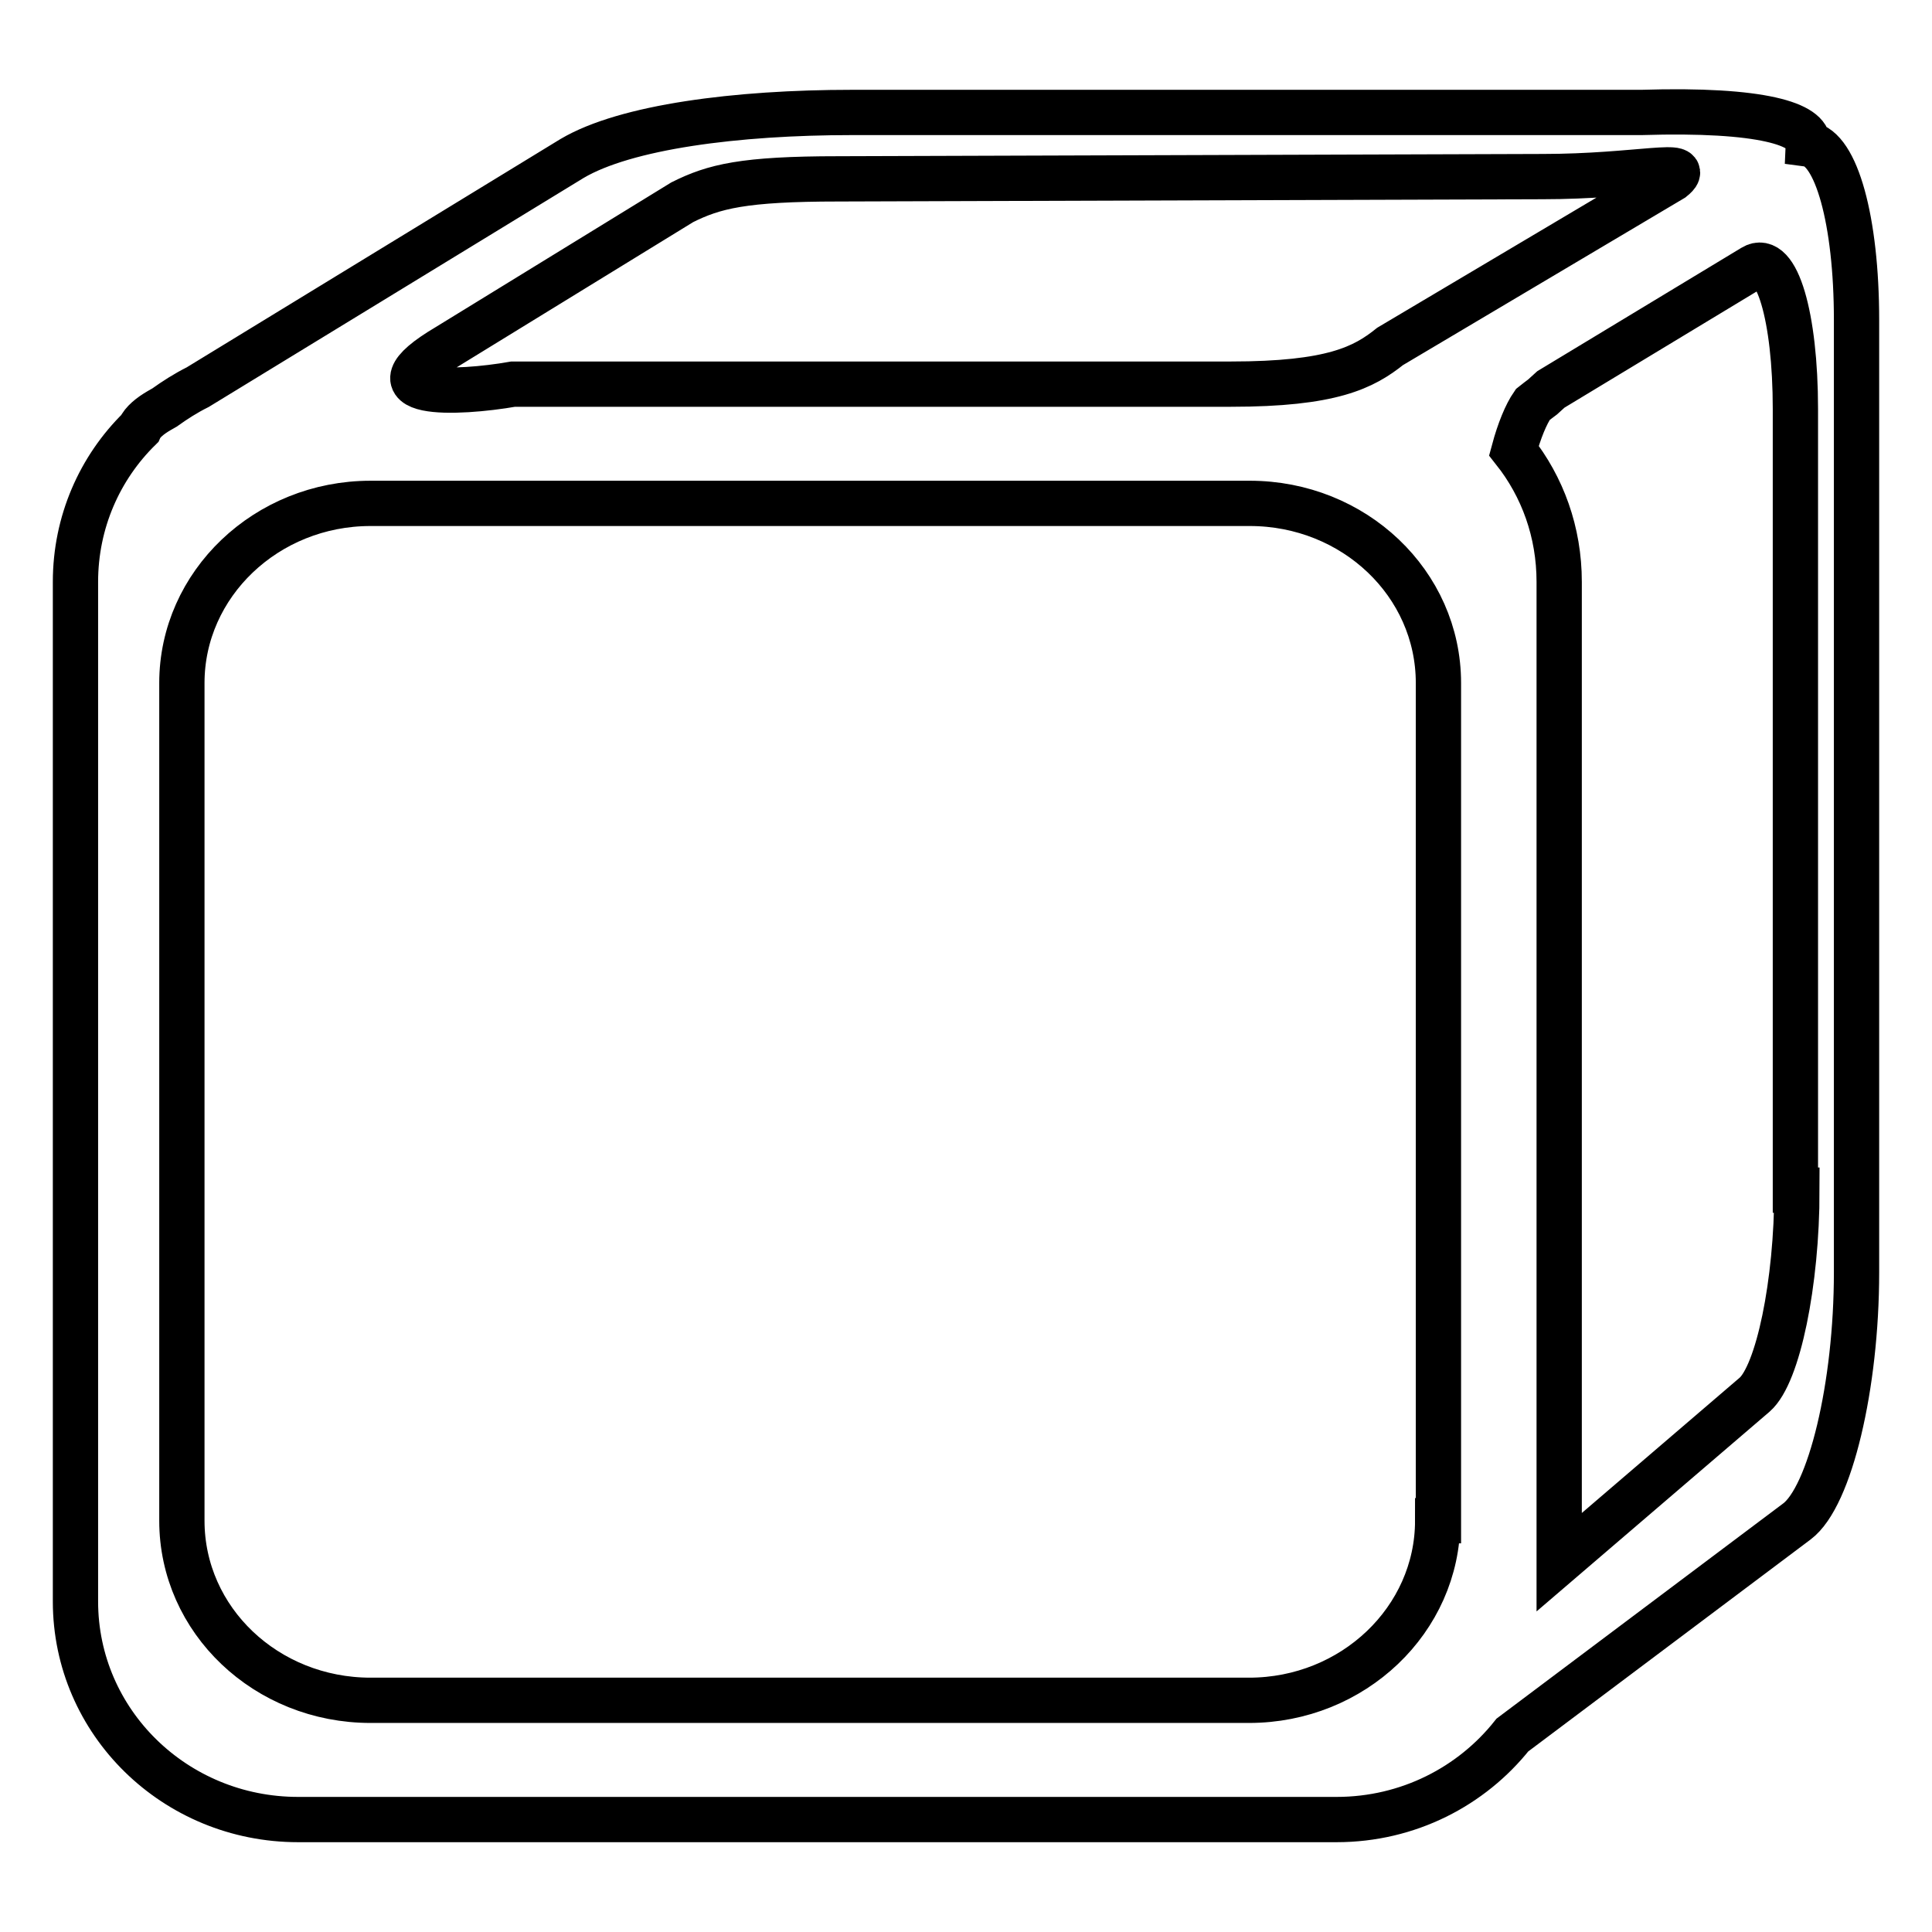
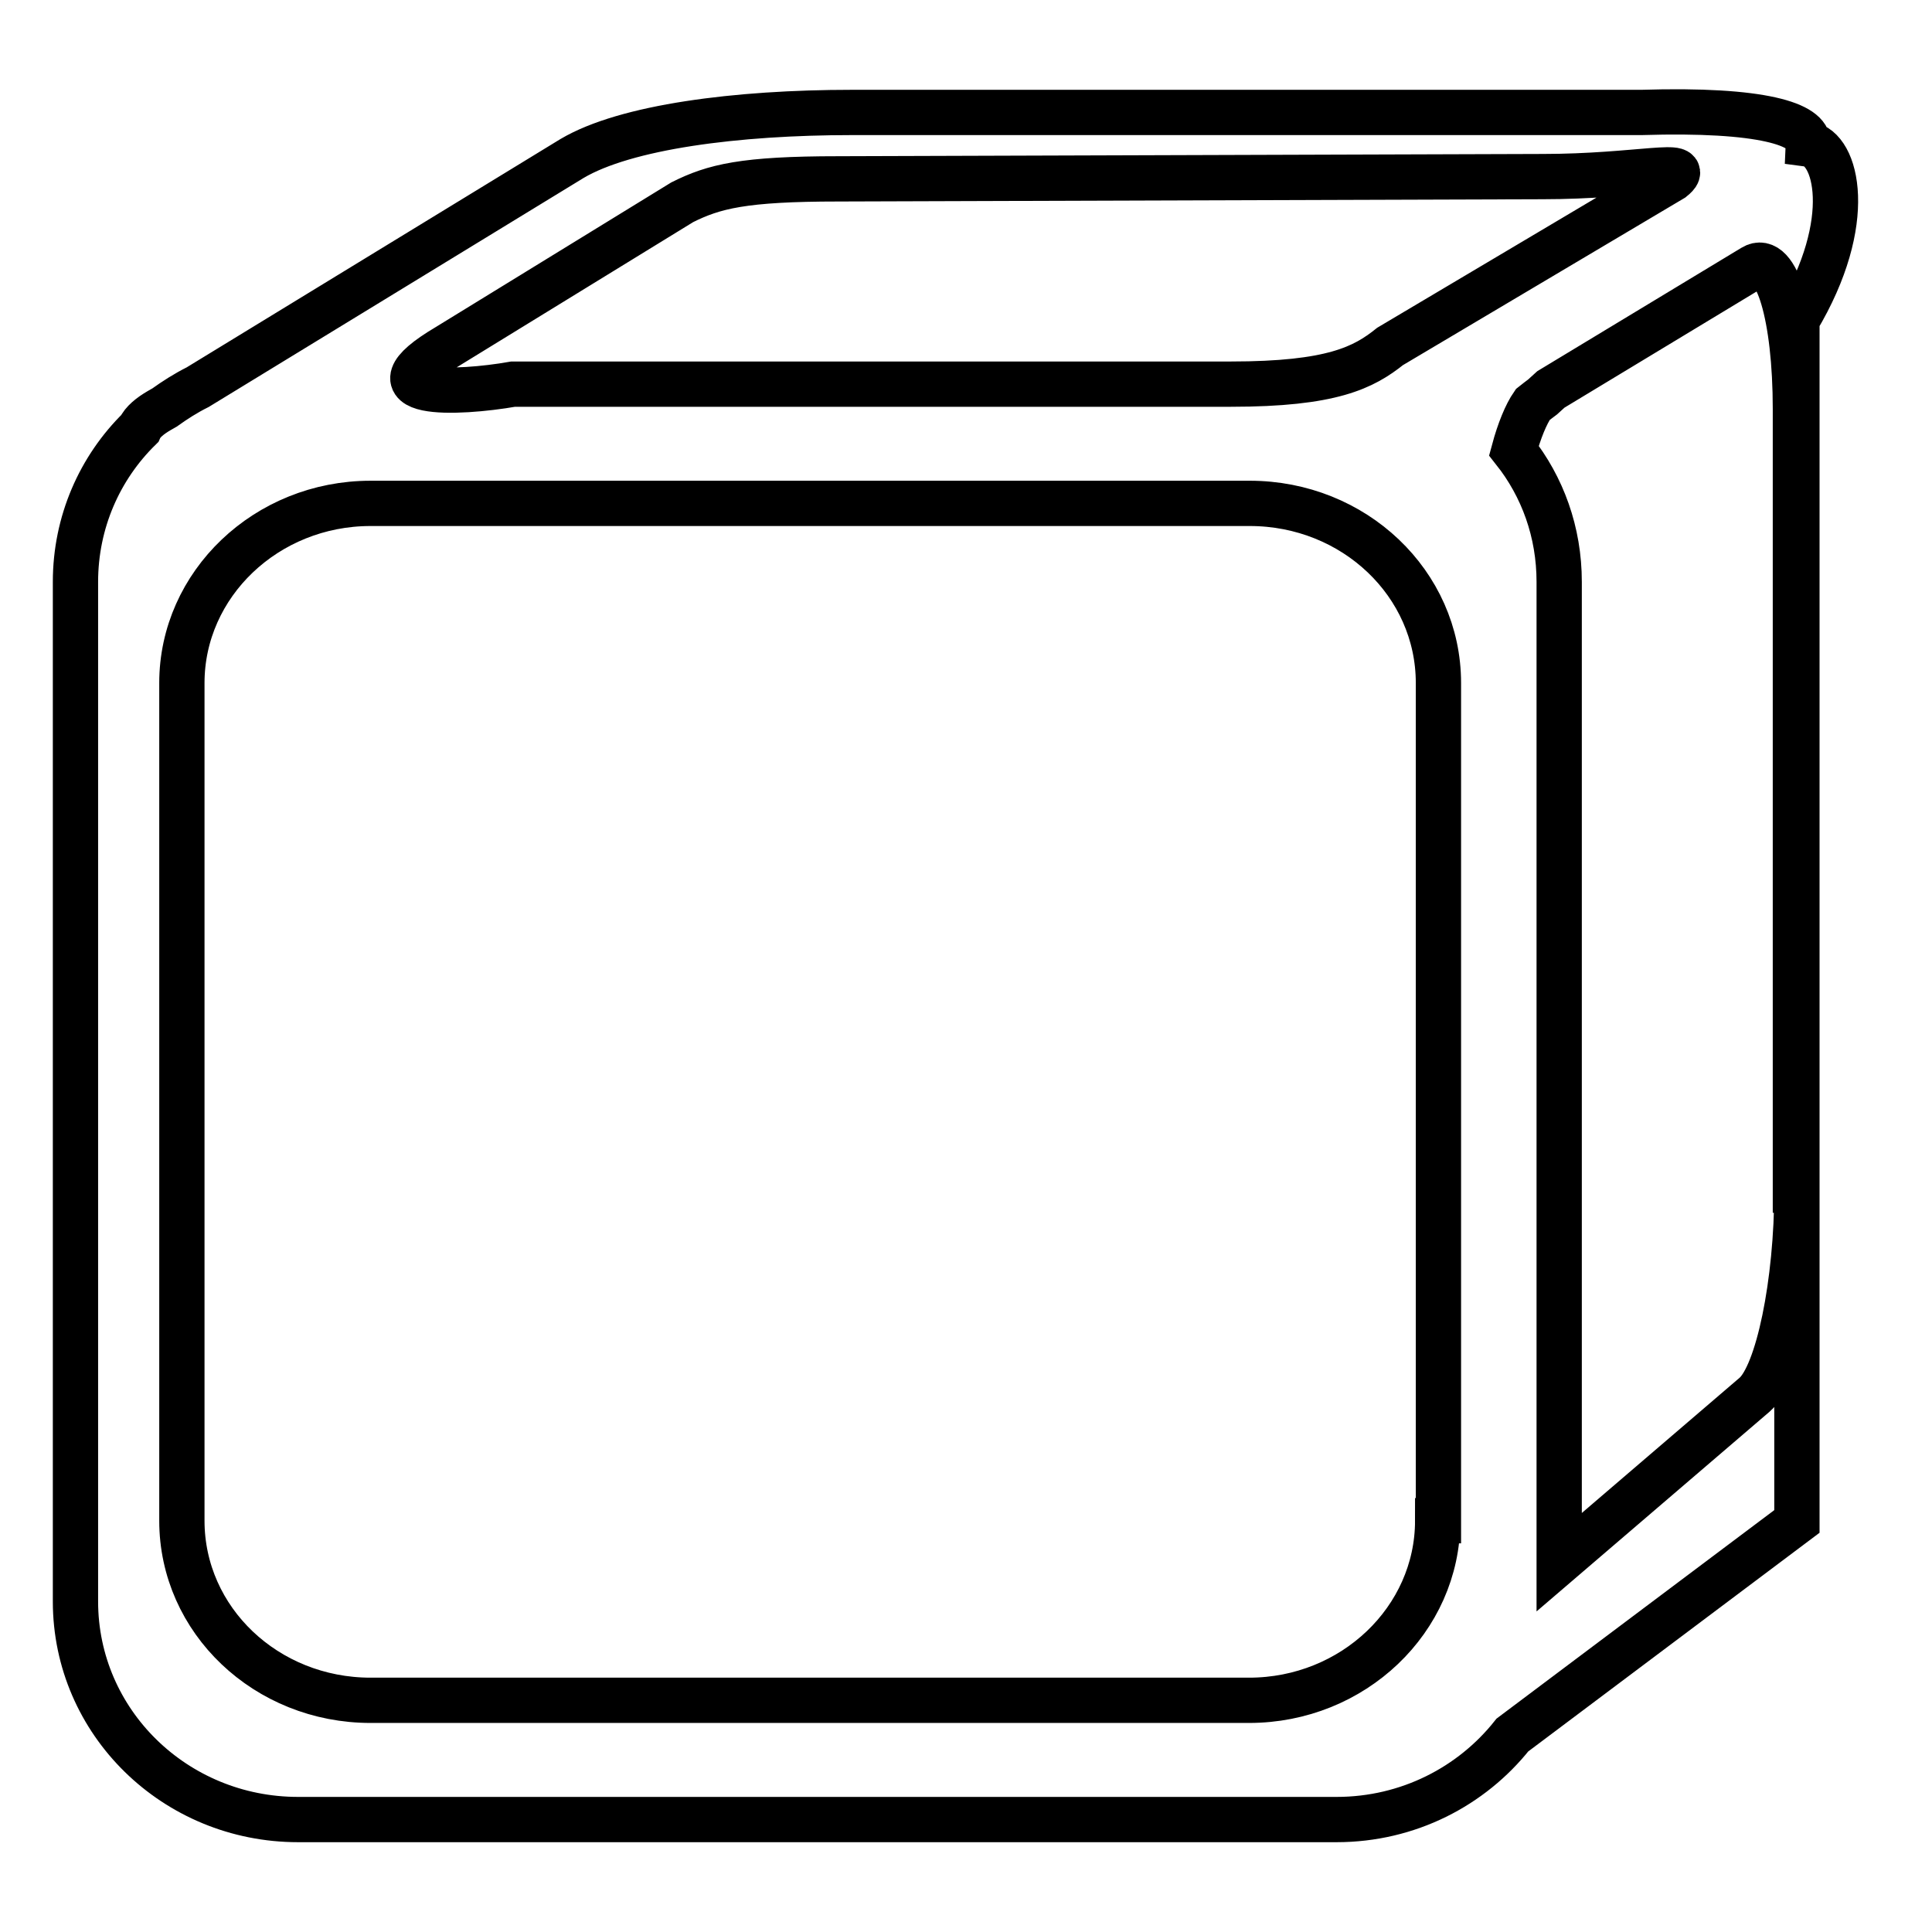
<svg xmlns="http://www.w3.org/2000/svg" version="1.1" x="0px" y="0px" viewBox="0 0 256 256" enable-background="new 0 0 256 256" xml:space="preserve">
  <g>
-     <path stroke-width="6" fill-opacity="0" stroke="#000000" d="M239.6,19.1c0.1-2.6-6-4.7-22.1-4.2H112.9c-15.3,0-30,1.9-37.1,6.1L26.2,51.3c-1.6,0.8-3,1.7-4.4,2.7 l-0.7,0.4c-1.2,0.7-2.2,1.5-2.6,2.4C13.2,62,10,69.2,10,77.1v135.1c0,16,13.2,28.9,29.5,28.9h137.6c9.5,0,17.9-4.4,23.3-11.2 l37.7-28.3c4.4-3.3,7.9-18,7.9-33V42.4C246,29.2,243.3,19.6,239.6,19.1z M190.5,201.5c0,13.1-11.2,23.8-25,23.8H49.1 c-13.8,0-25-10.6-25-23.8v-111c0-13.1,11.2-23.8,25-23.8h116.5c13.8,0,25,10.6,25,23.8V201.5z M184.2,45.9c-3.5,2.8-7.7,5-21.1,5 H68c-7.4,1.3-20.2,1.8-8.7-5l31.1-19.1c4.2-2.1,8.1-3.1,20.7-3.1l93.3-0.3c12.6,0,20.3-2.2,17.2,0.3L184.2,45.9z M238.1,157.7 c0,12.3-2.5,24.4-5.6,27.1L206.6,207V77.1c0-6.6-2.2-12.6-6-17.4c0.7-2.6,1.6-4.8,2.5-6.1c0.5-0.4,0.9-0.7,1.3-1l1.1-1l26.8-16.2 c3.1-1.9,5.6,6.5,5.6,18.8V157.7L238.1,157.7z" />
+     <path stroke-width="6" fill-opacity="0" stroke="#000000" d="M239.6,19.1c0.1-2.6-6-4.7-22.1-4.2H112.9c-15.3,0-30,1.9-37.1,6.1L26.2,51.3c-1.6,0.8-3,1.7-4.4,2.7 l-0.7,0.4c-1.2,0.7-2.2,1.5-2.6,2.4C13.2,62,10,69.2,10,77.1v135.1c0,16,13.2,28.9,29.5,28.9h137.6c9.5,0,17.9-4.4,23.3-11.2 l37.7-28.3V42.4C246,29.2,243.3,19.6,239.6,19.1z M190.5,201.5c0,13.1-11.2,23.8-25,23.8H49.1 c-13.8,0-25-10.6-25-23.8v-111c0-13.1,11.2-23.8,25-23.8h116.5c13.8,0,25,10.6,25,23.8V201.5z M184.2,45.9c-3.5,2.8-7.7,5-21.1,5 H68c-7.4,1.3-20.2,1.8-8.7-5l31.1-19.1c4.2-2.1,8.1-3.1,20.7-3.1l93.3-0.3c12.6,0,20.3-2.2,17.2,0.3L184.2,45.9z M238.1,157.7 c0,12.3-2.5,24.4-5.6,27.1L206.6,207V77.1c0-6.6-2.2-12.6-6-17.4c0.7-2.6,1.6-4.8,2.5-6.1c0.5-0.4,0.9-0.7,1.3-1l1.1-1l26.8-16.2 c3.1-1.9,5.6,6.5,5.6,18.8V157.7L238.1,157.7z" />
  </g>
</svg>